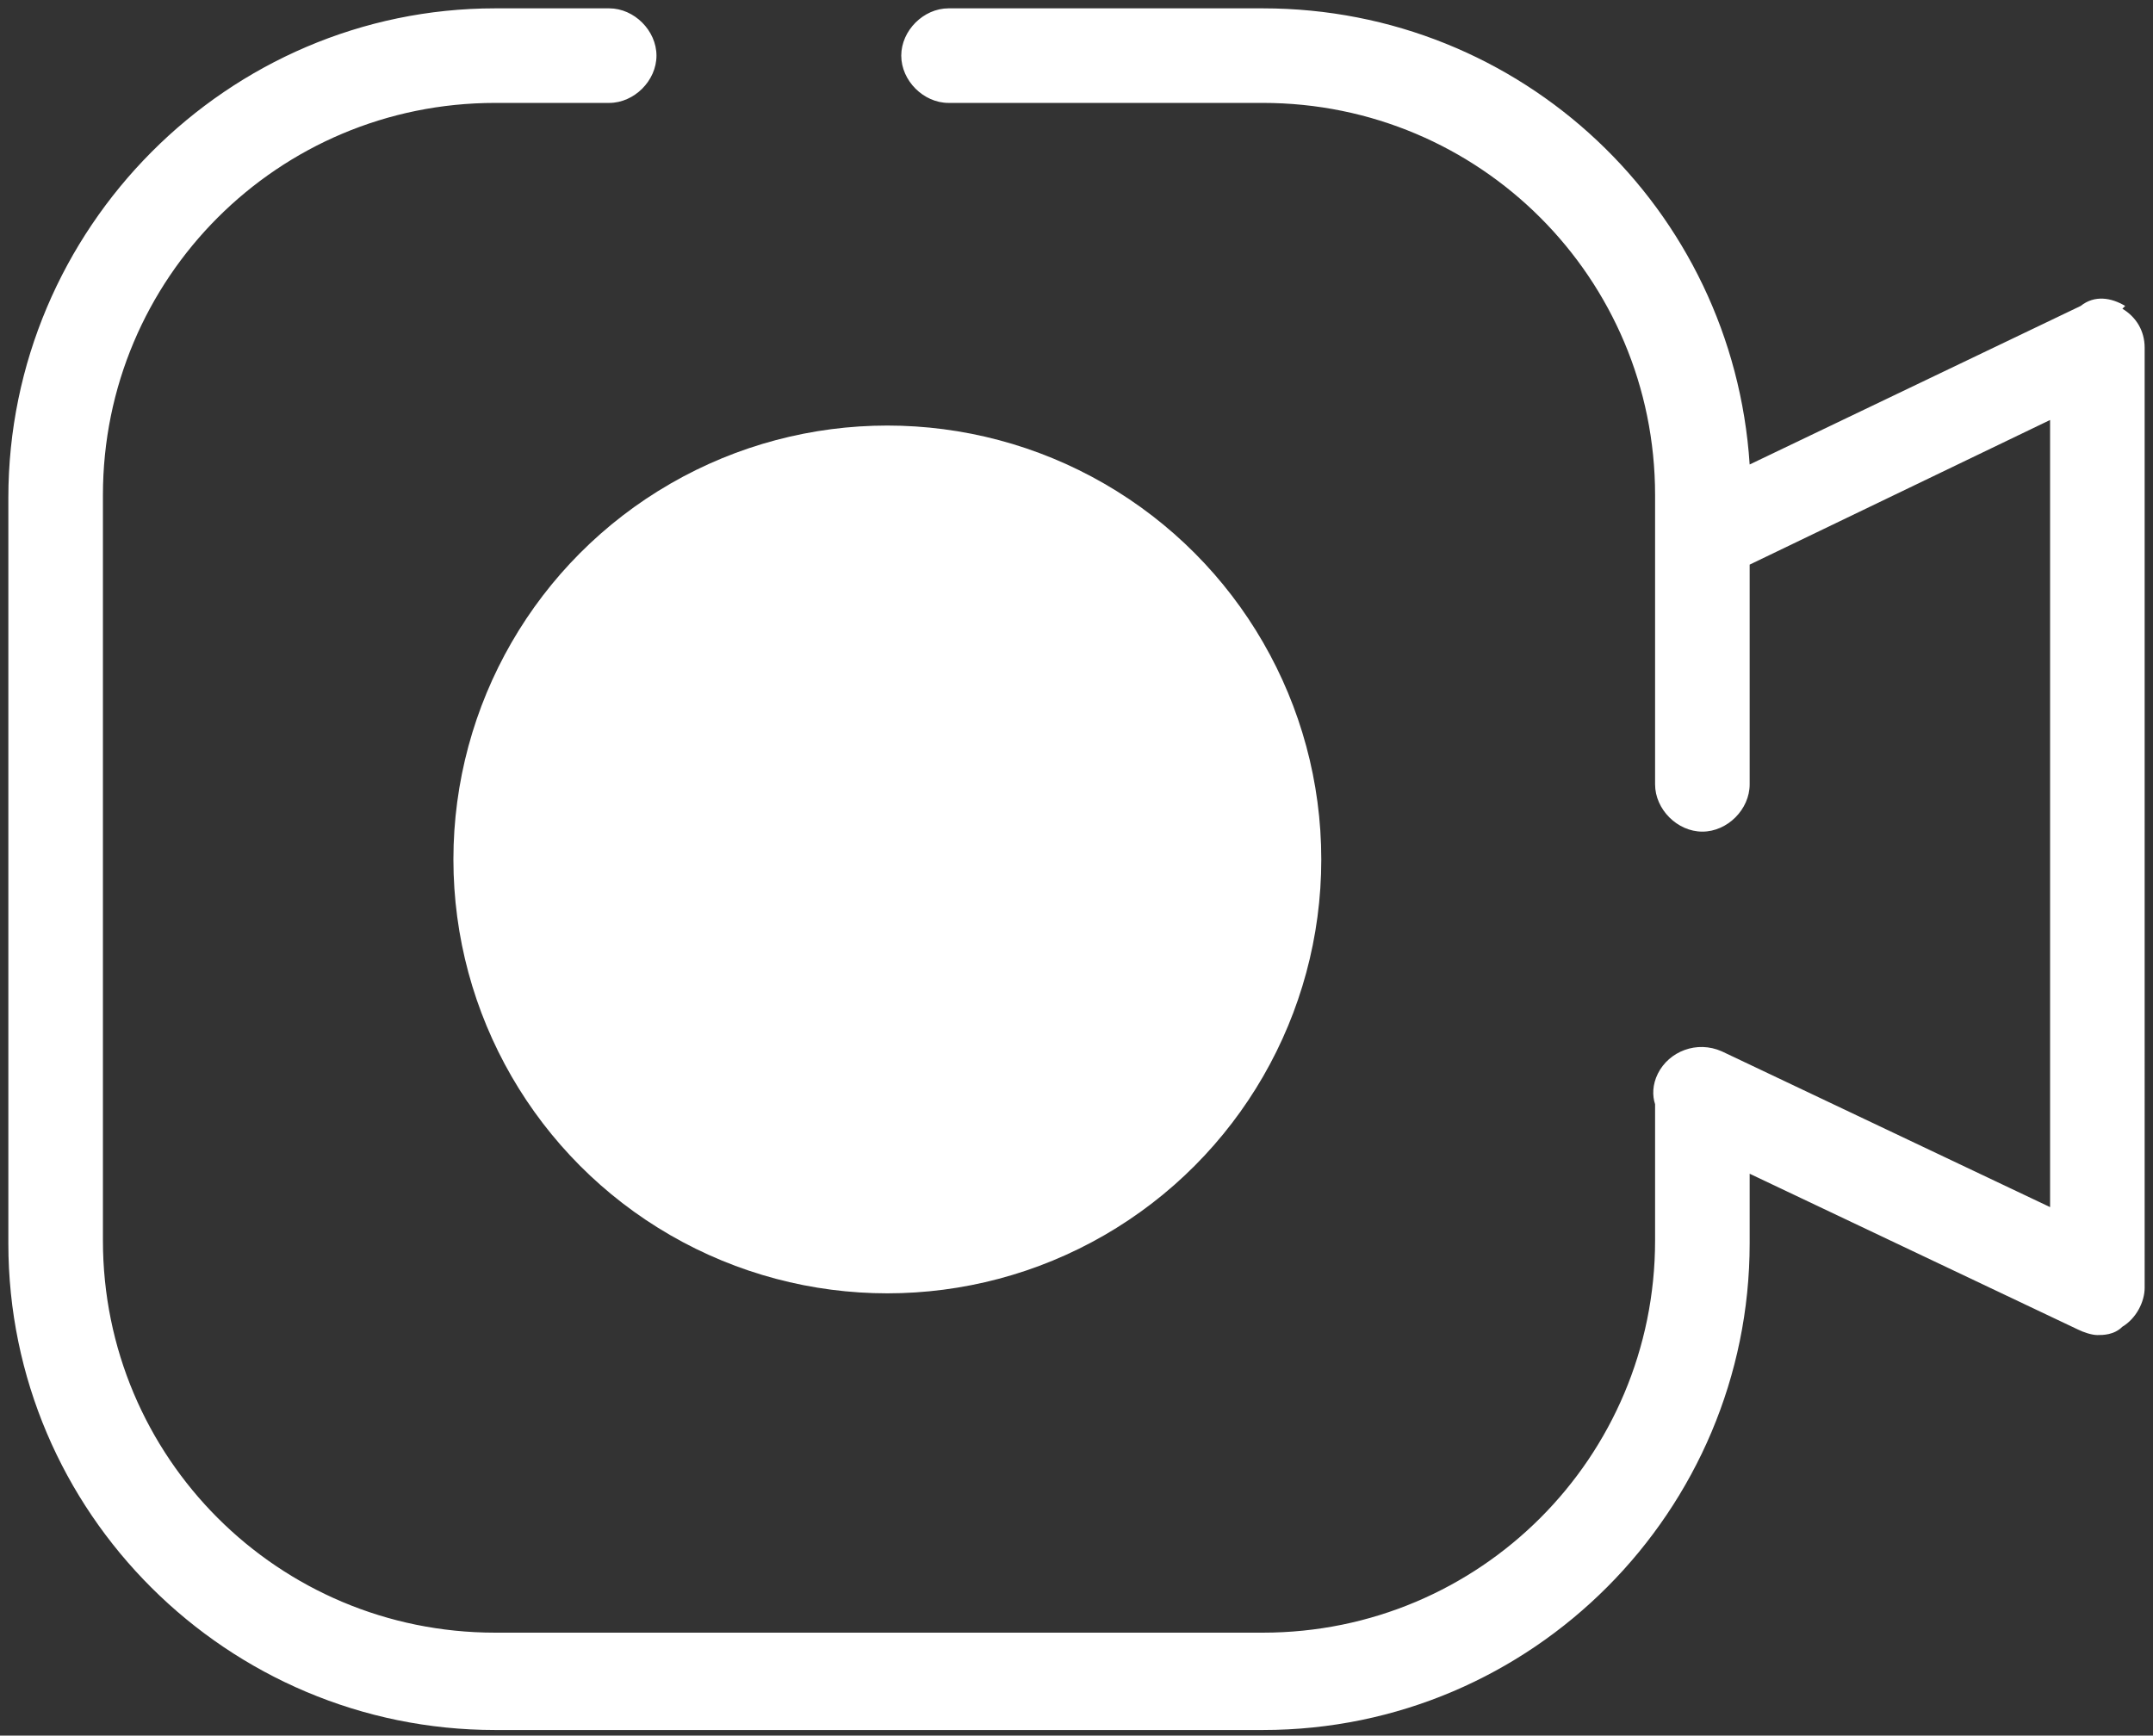
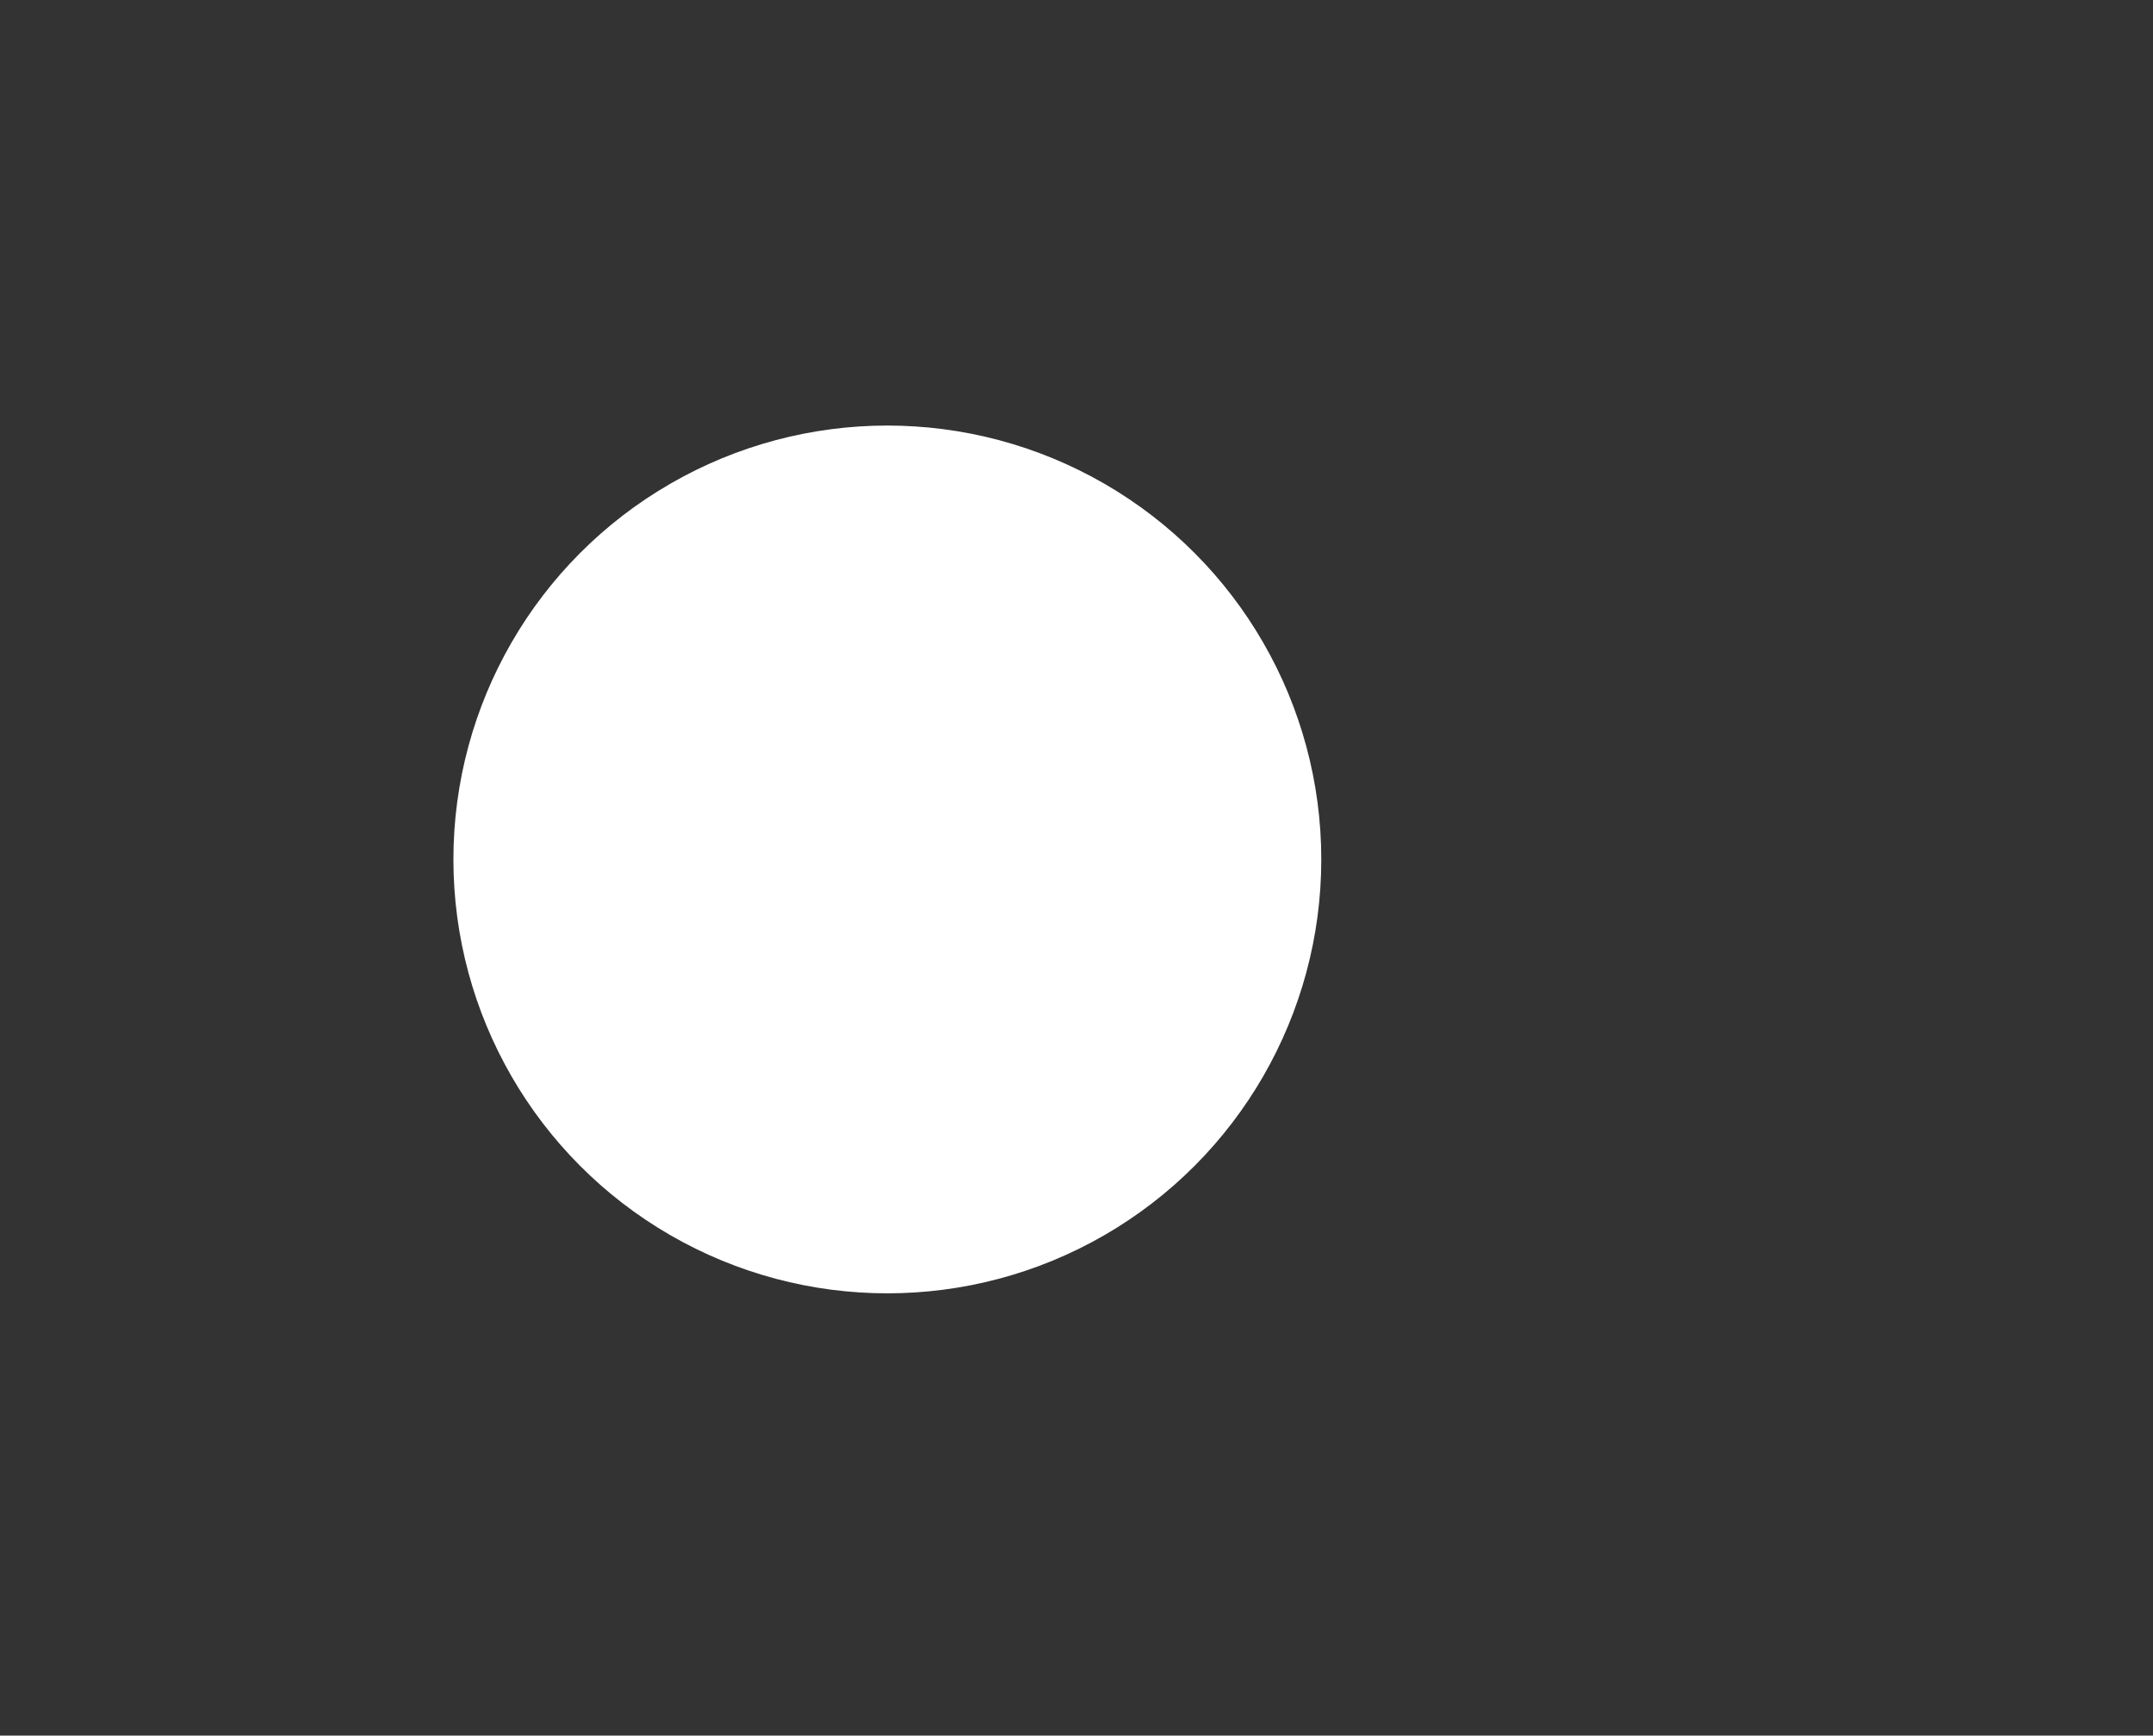
<svg xmlns="http://www.w3.org/2000/svg" version="1.1" viewBox="0 0 77.4 62.4">
  <rect x="0" y="0" width="77.4" height="62.4" fill="#333333" stroke="none" />
  <defs>
    <style>
      .cls-1 {
        fill: #fff;
      }
    </style>
  </defs>
  <g>
    <g id="Izolovaný_režim">
      <g>
        <circle class="cls-1" cx="31.9" cy="30.9" r="15.6" />
-         <path class="cls-1" d="M76.4,11c-.5-.3-1.1-.4-1.6,0l-11.9,5.7C62.3,7.5,54.7.3,45.4.3h-11.3c-.9,0-1.7.8-1.7,1.7s.8,1.7,1.7,1.7h11.3c7.8,0,14.1,6.3,14.1,14.1v10.4c0,.9.8,1.7,1.7,1.7s1.7-.8,1.7-1.7v-7.9l10.8-5.2v28.3l-11.8-5.6c-.9-.4-1.9,0-2.3.8-.2.4-.2.8-.1,1.1,0,.1,0,.2,0,.4v4.5c0,7.8-6.3,14.1-14.1,14.1h-27.6c-7.8,0-14.1-6.3-14.1-14.1v-26.8c0-7.8,6.3-14.1,14.1-14.1h4.1c.9,0,1.7-.8,1.7-1.7s-.8-1.7-1.7-1.7h-4.1C8.2.3.3,8.2.3,17.9v26.8c0,9.7,7.9,17.5,17.5,17.5h27.6c9.7,0,17.5-7.9,17.5-17.5v-2.5l11.8,5.6c.2.1.5.2.7.2s.6,0,.9-.3c.5-.3.8-.9.8-1.4V12.5c0-.6-.3-1.1-.8-1.4Z" />
      </g>
    </g>
  </g>
</svg>